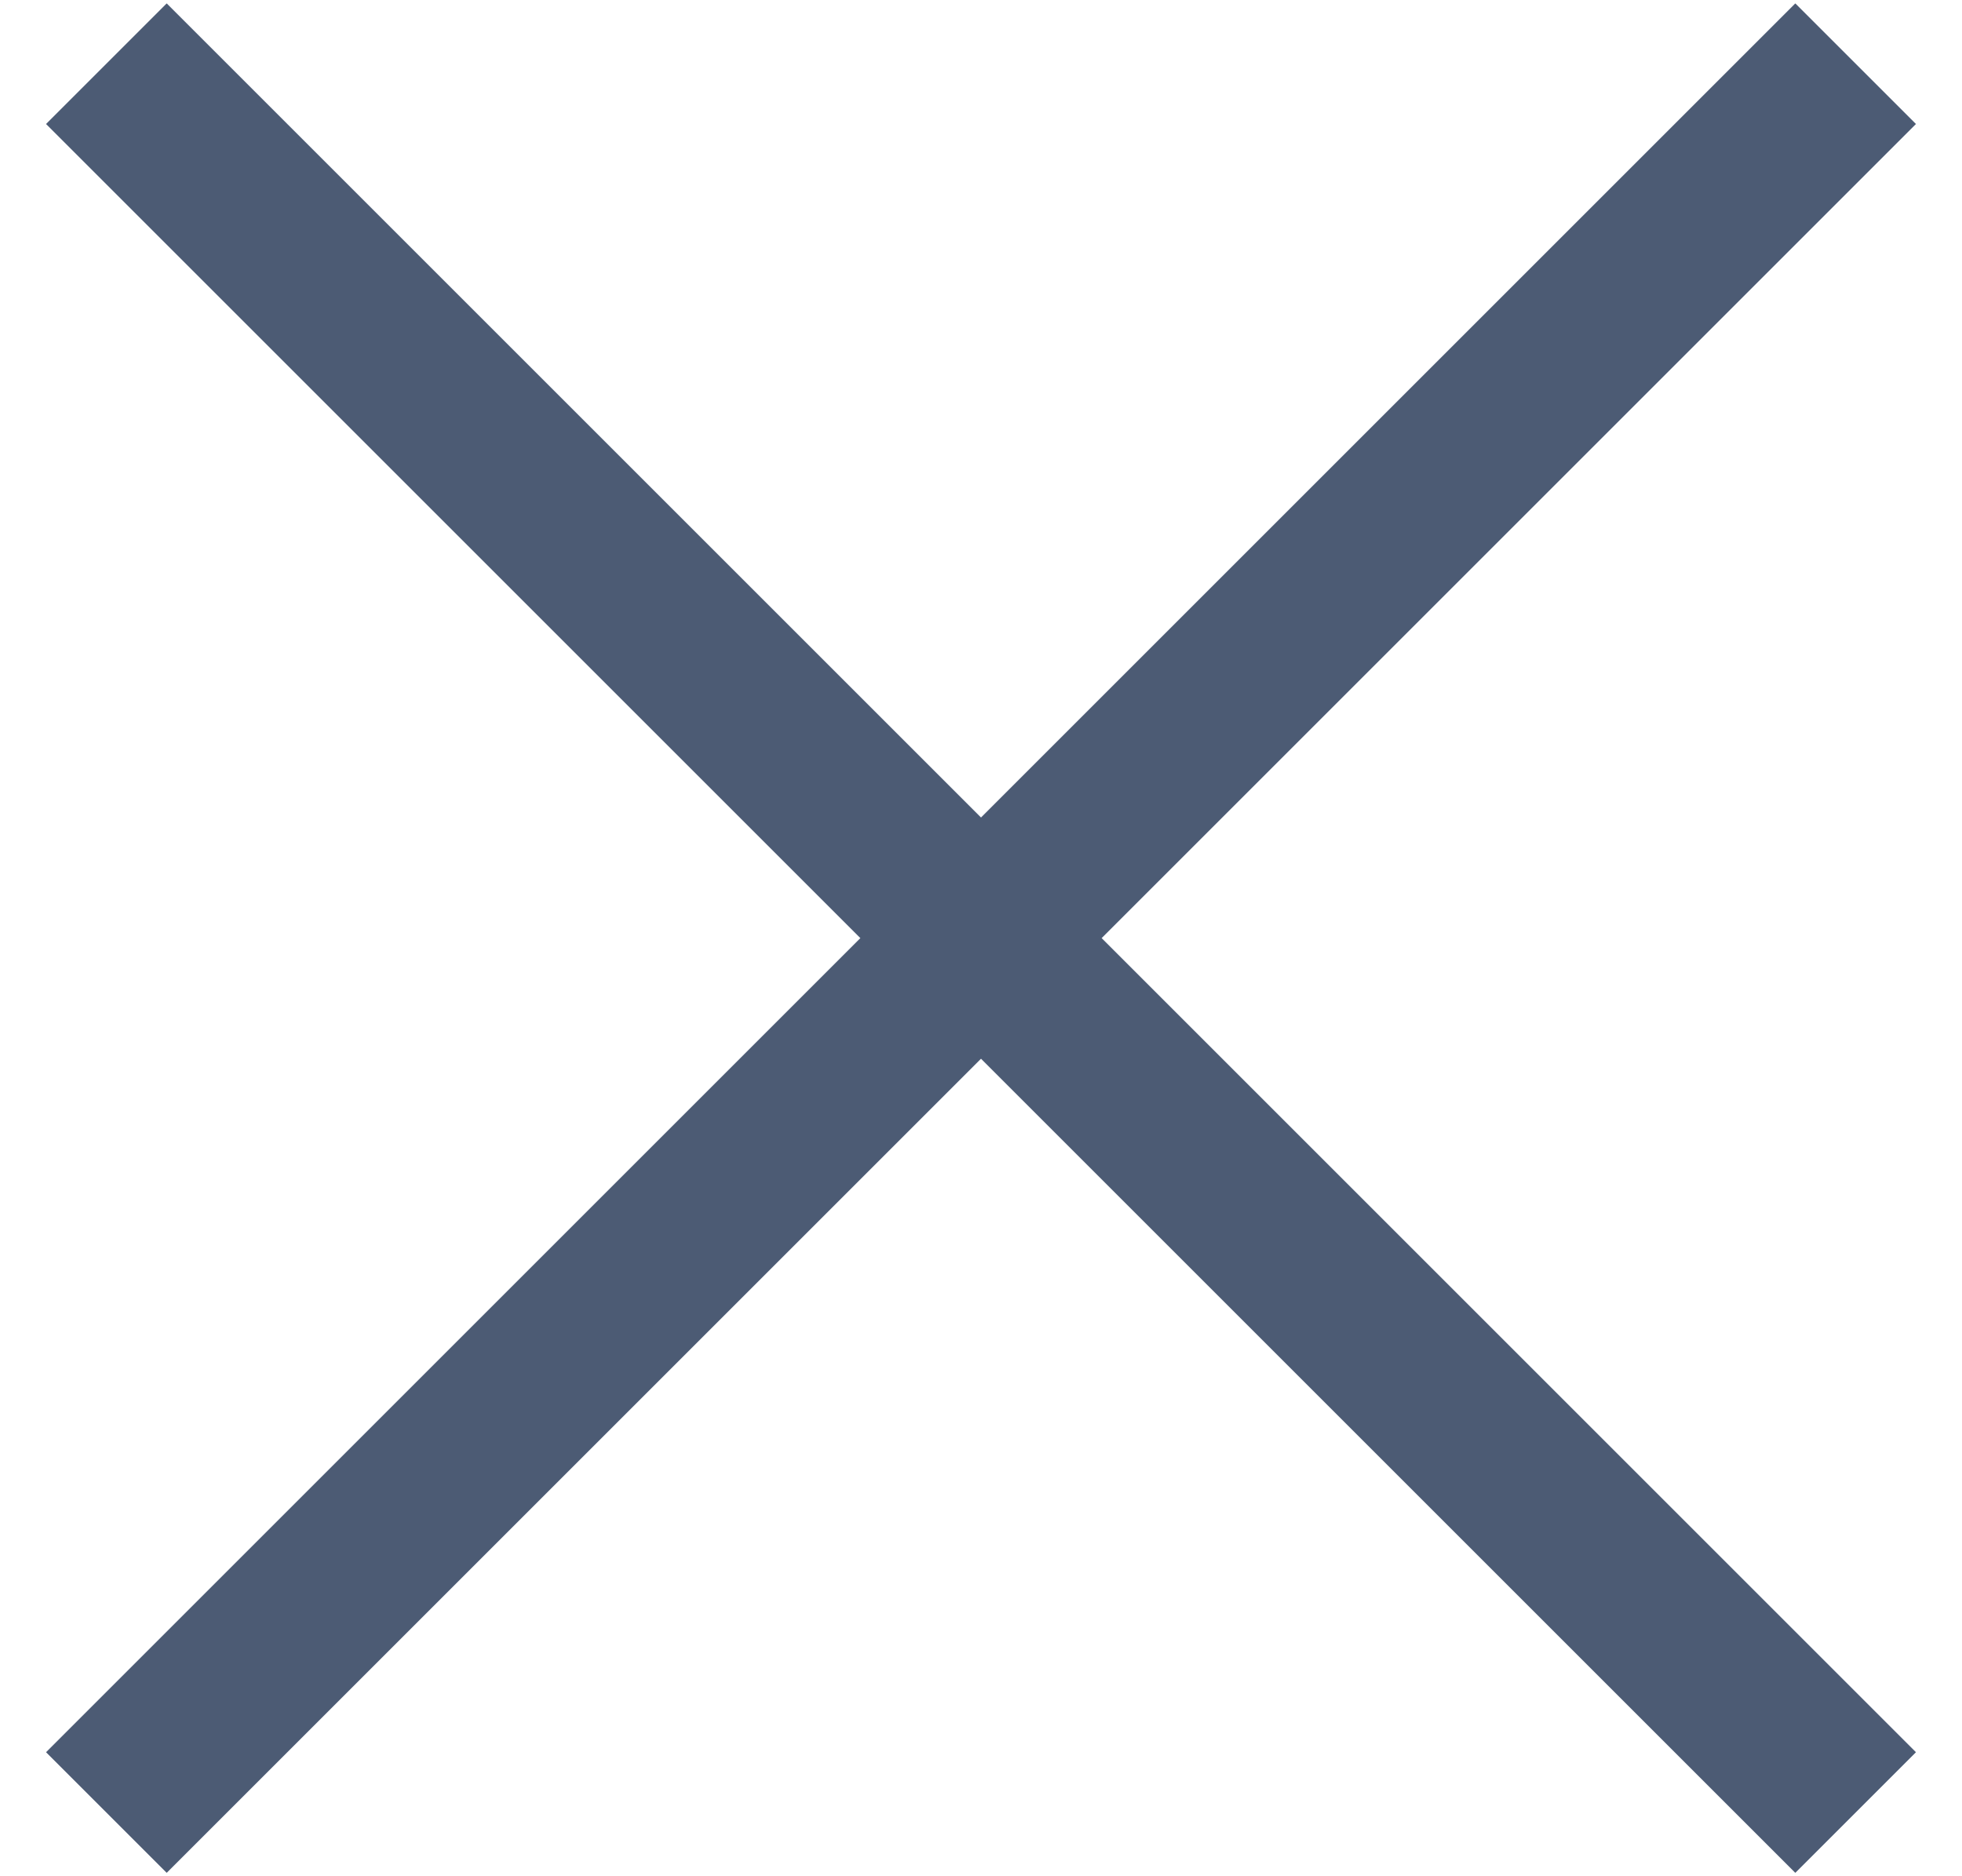
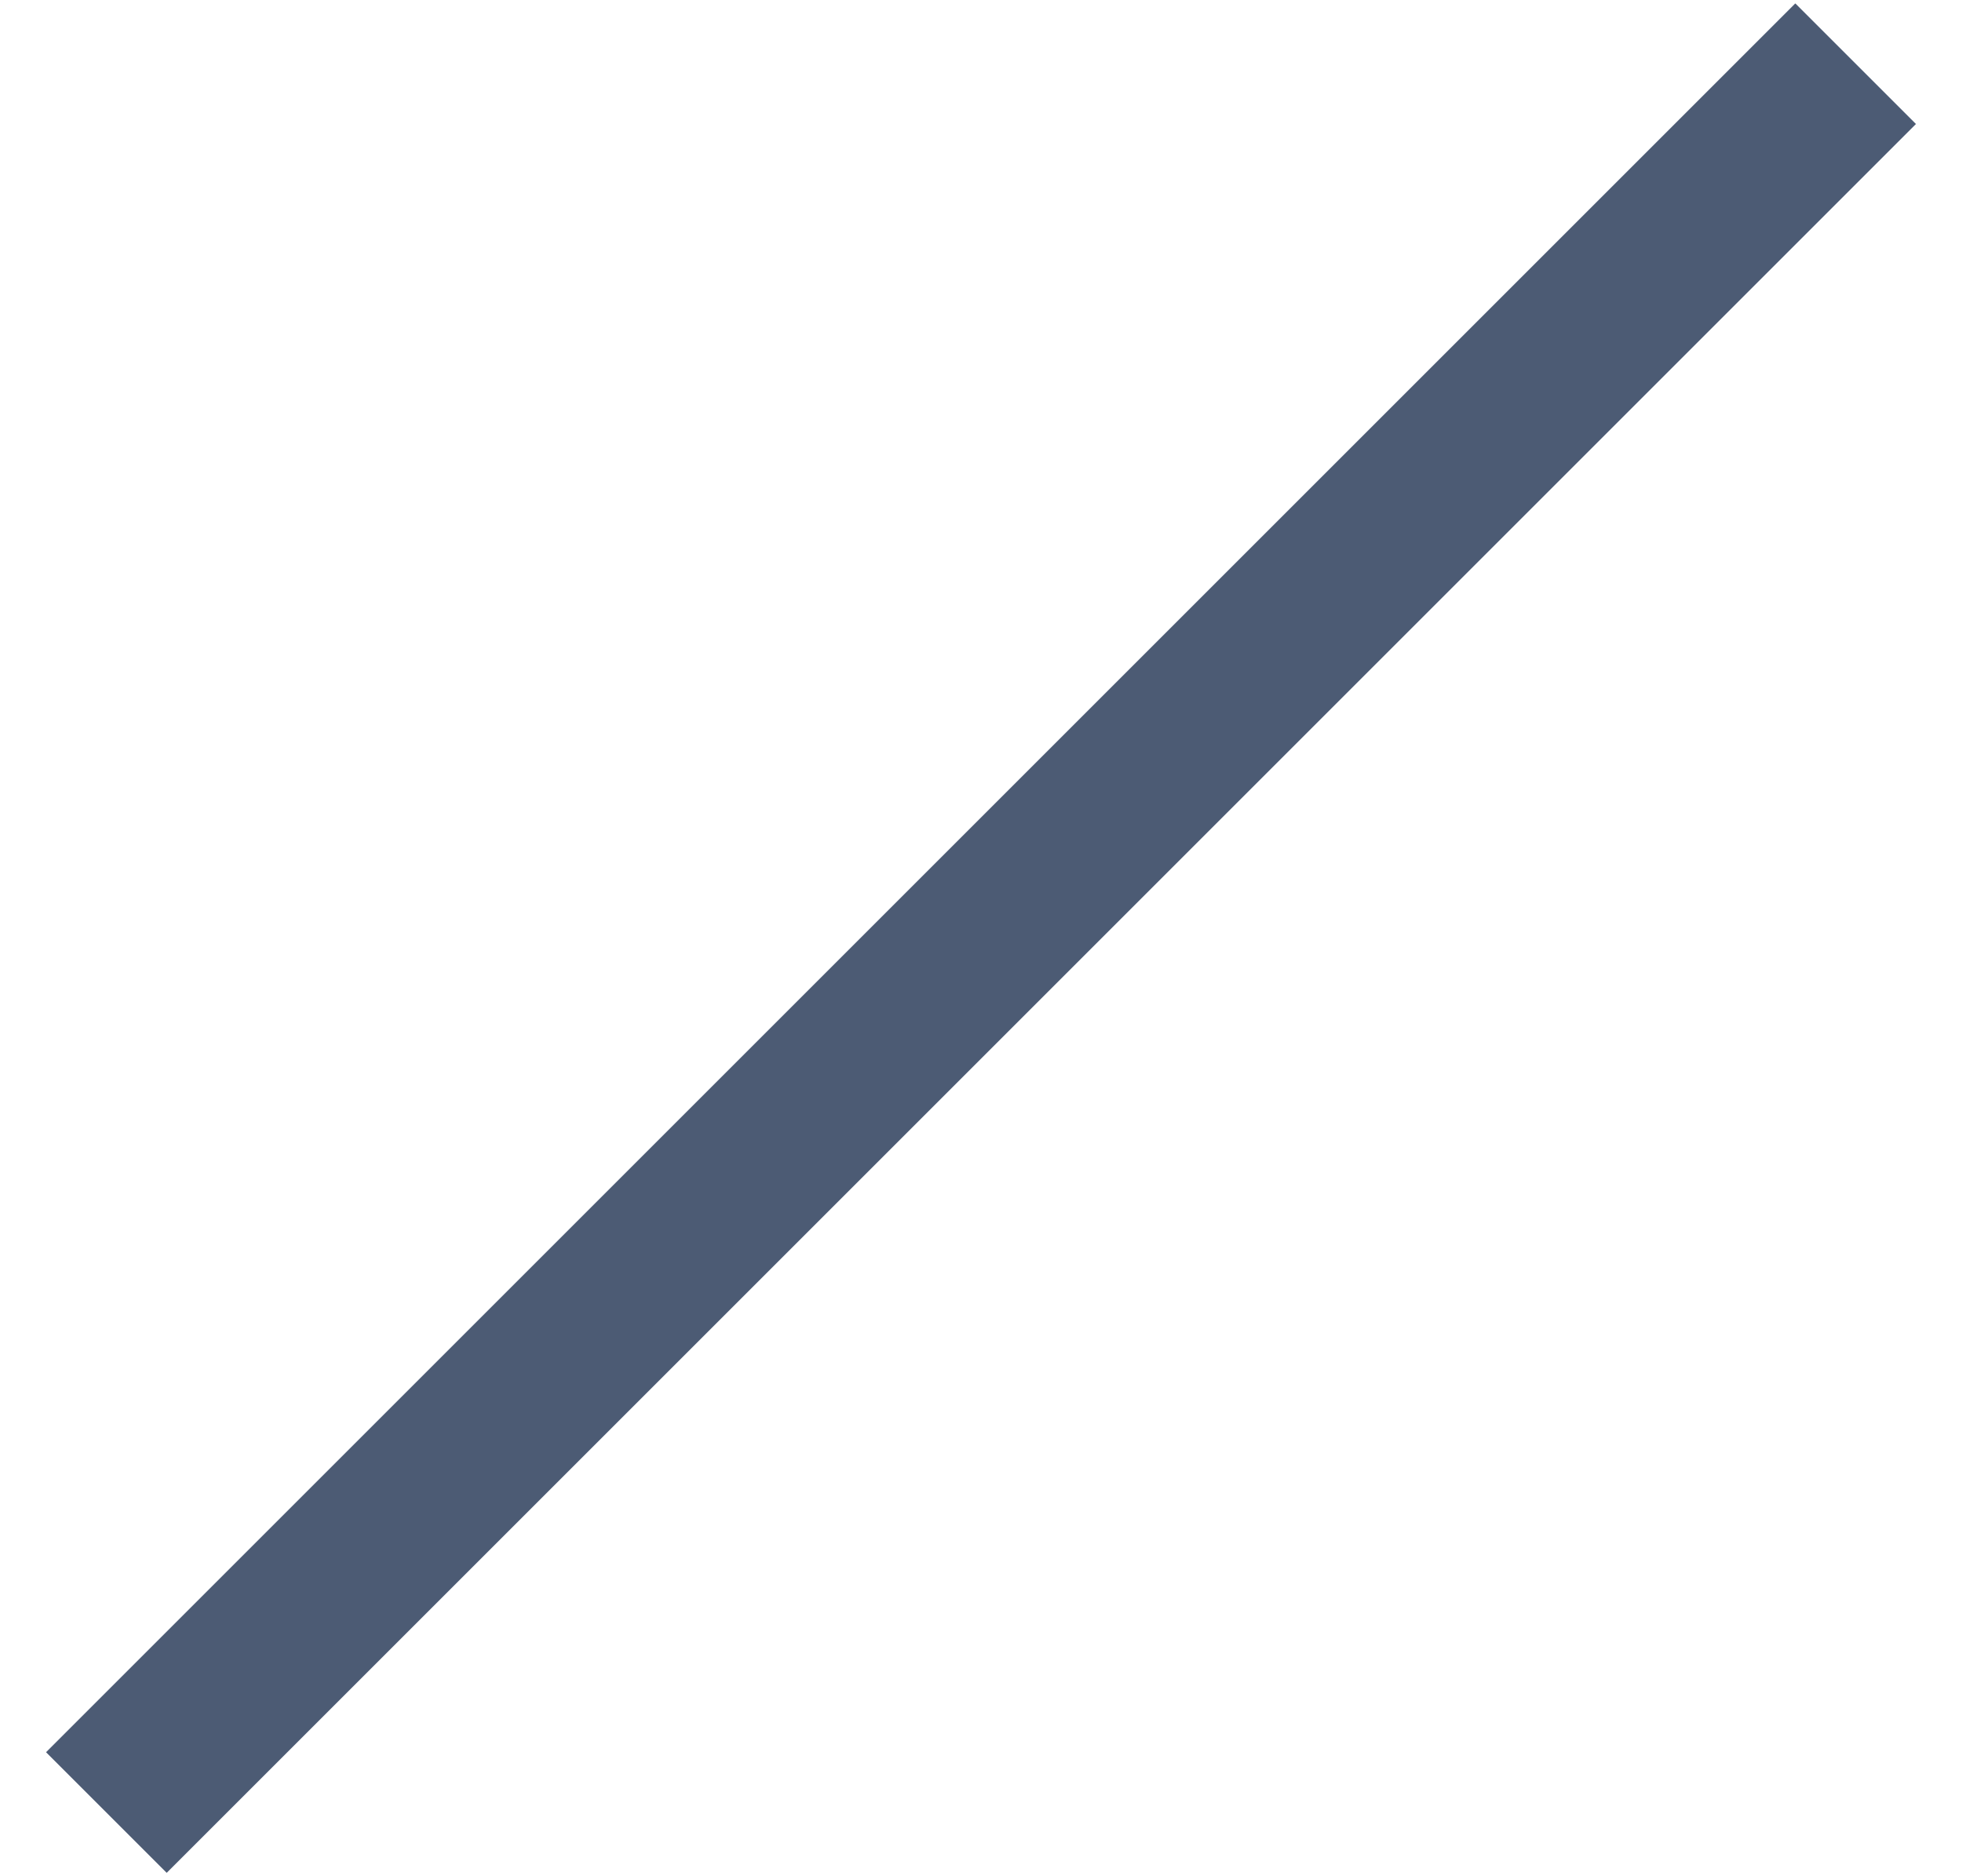
<svg xmlns="http://www.w3.org/2000/svg" width="23px" height="22px" viewBox="0 0 23 22" version="1.1">
  <title>Group 2 Copy 2@2x</title>
  <desc>Created with Sketch.</desc>
  <g id="MAQUETTE" stroke="none" stroke-width="1" fill="none" fill-rule="evenodd">
    <g id="COOKIE_POPUP" transform="translate(-1061, -376)" fill="#4C5B74">
      <g id="Group-5" transform="translate(334, 352)">
        <g id="Group-4">
          <g id="Group-3">
            <g id="Group-2-Copy-2" transform="translate(727, 24)">
-               <rect id="Rectangle-Copy" transform="translate(11.5, 11) rotate(-315) translate(-11.5, -11) " x="-3" y="10" width="29" height="2" />
              <rect id="Rectangle-Copy-3" transform="translate(11.5, 11) rotate(-225) translate(-11.5, -11) " x="-3" y="10" width="29" height="2" />
            </g>
          </g>
        </g>
      </g>
    </g>
  </g>
</svg>